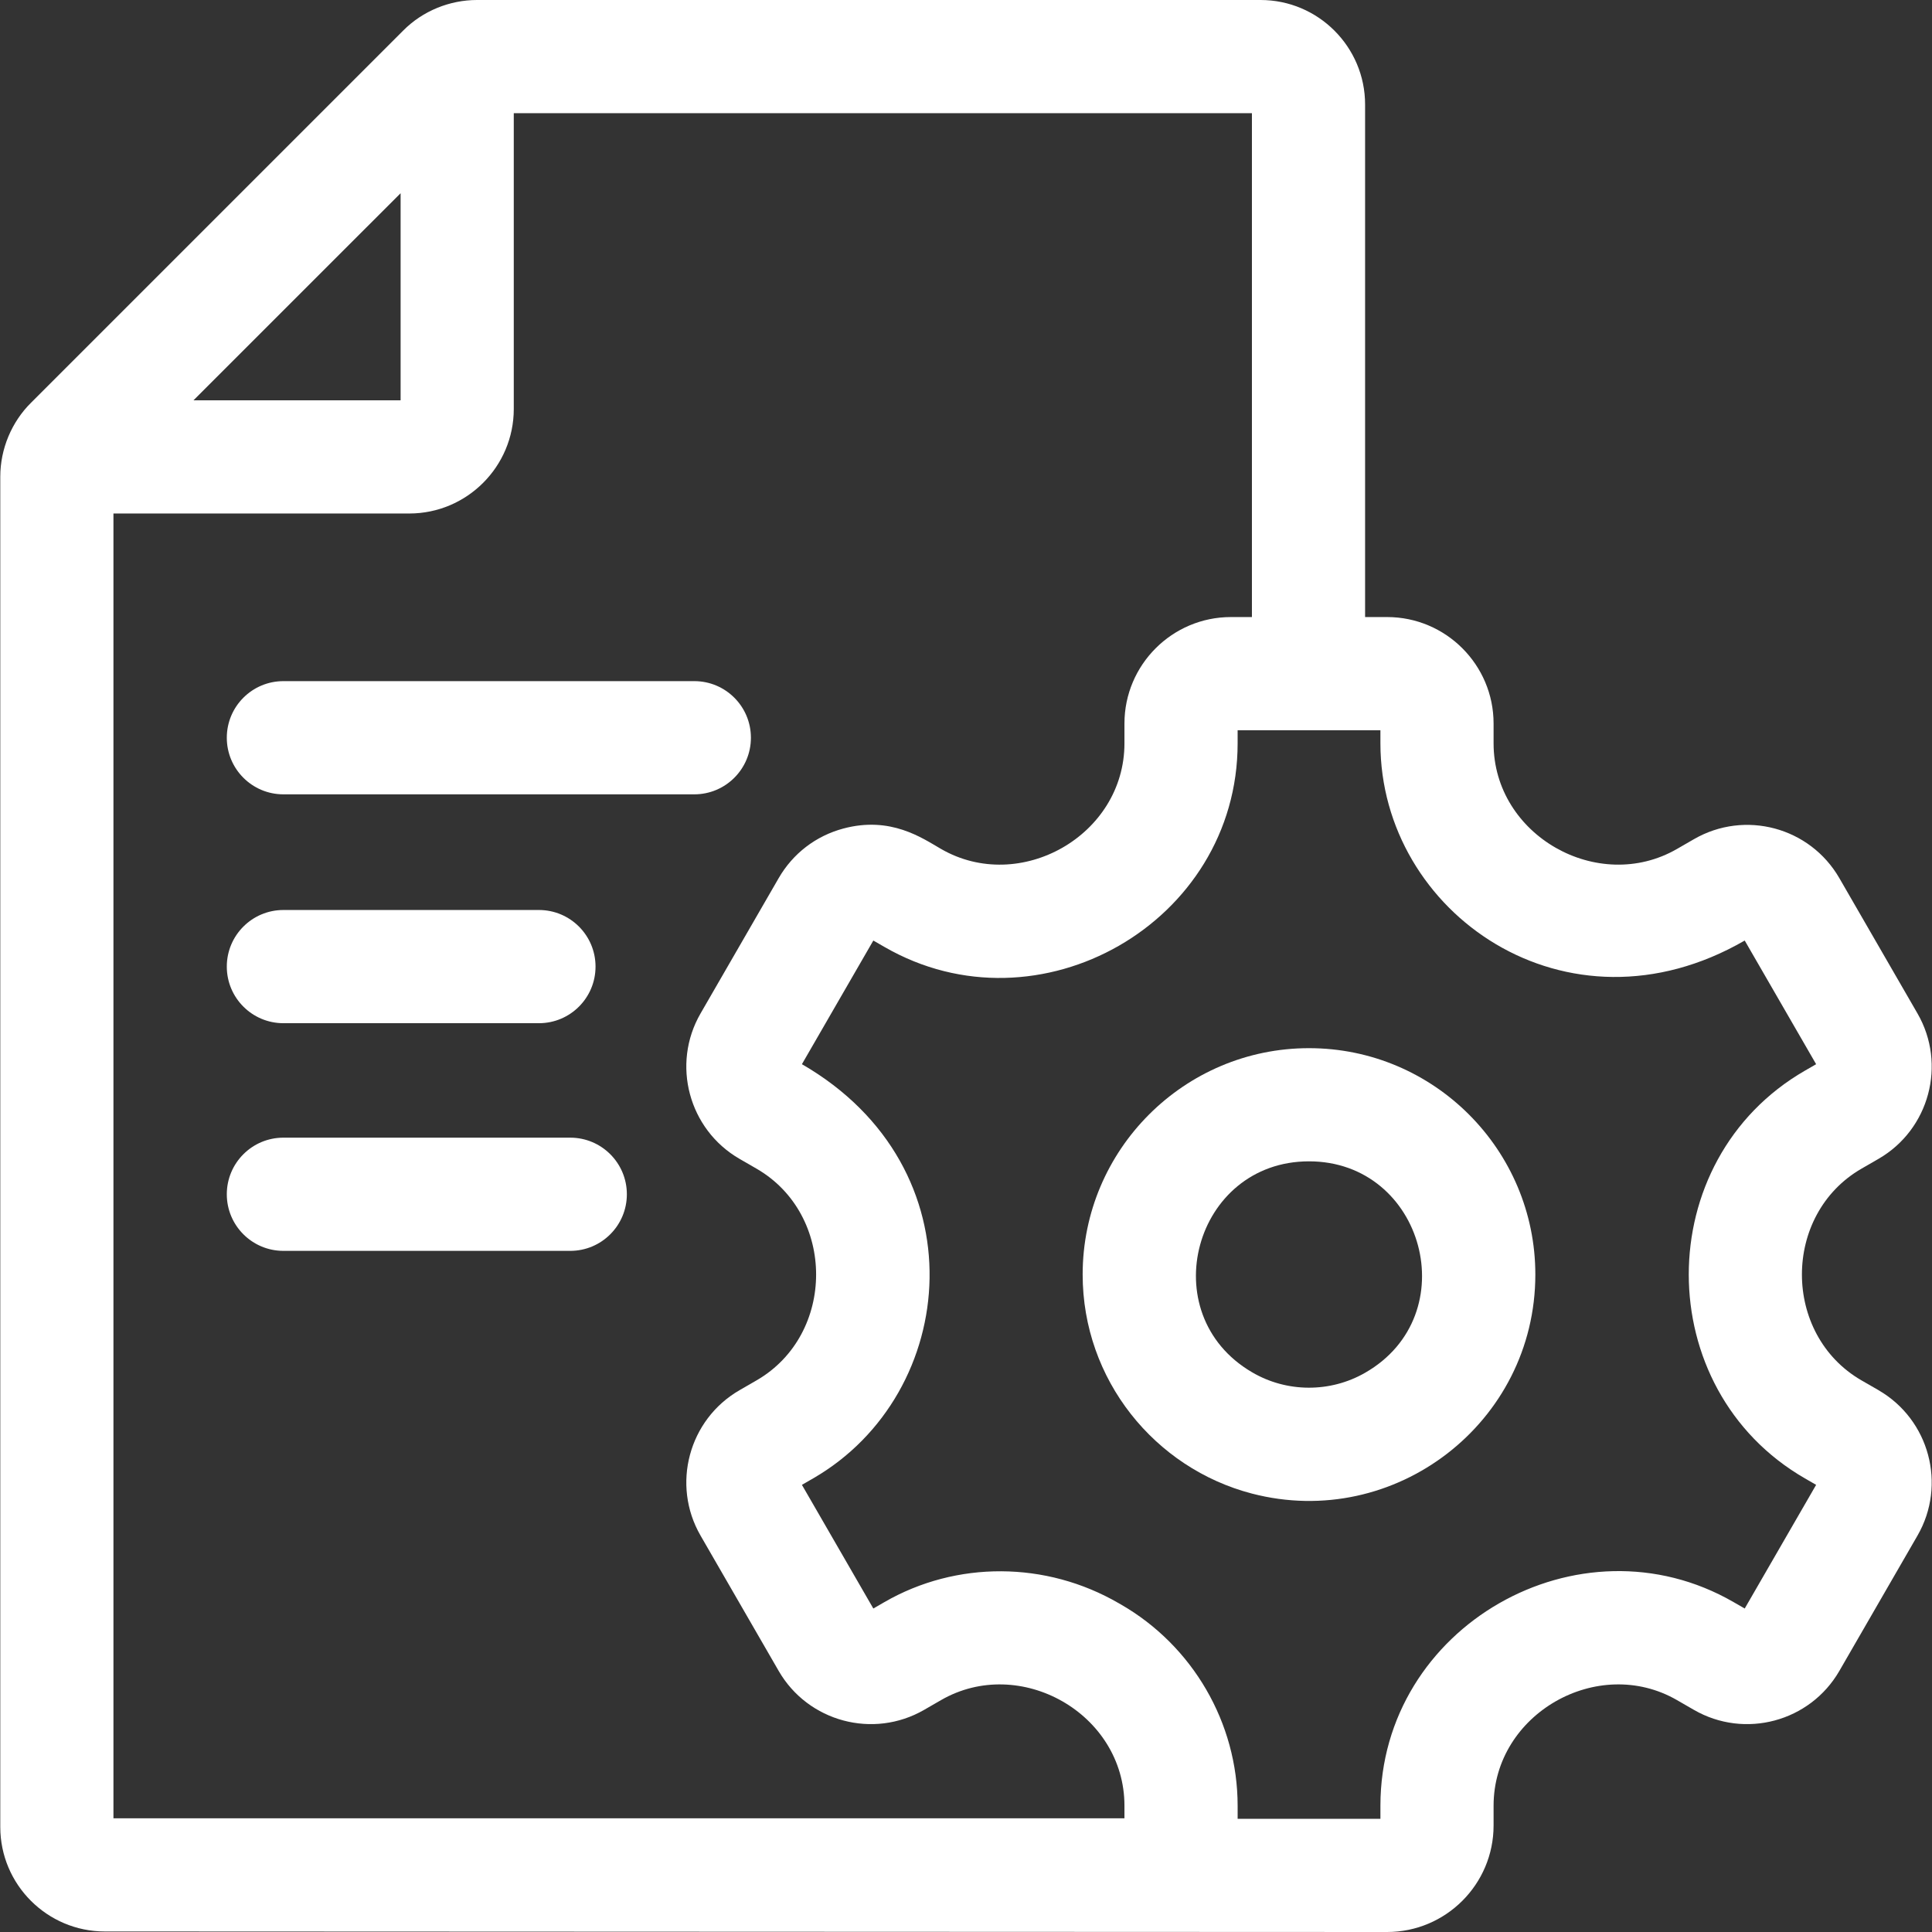
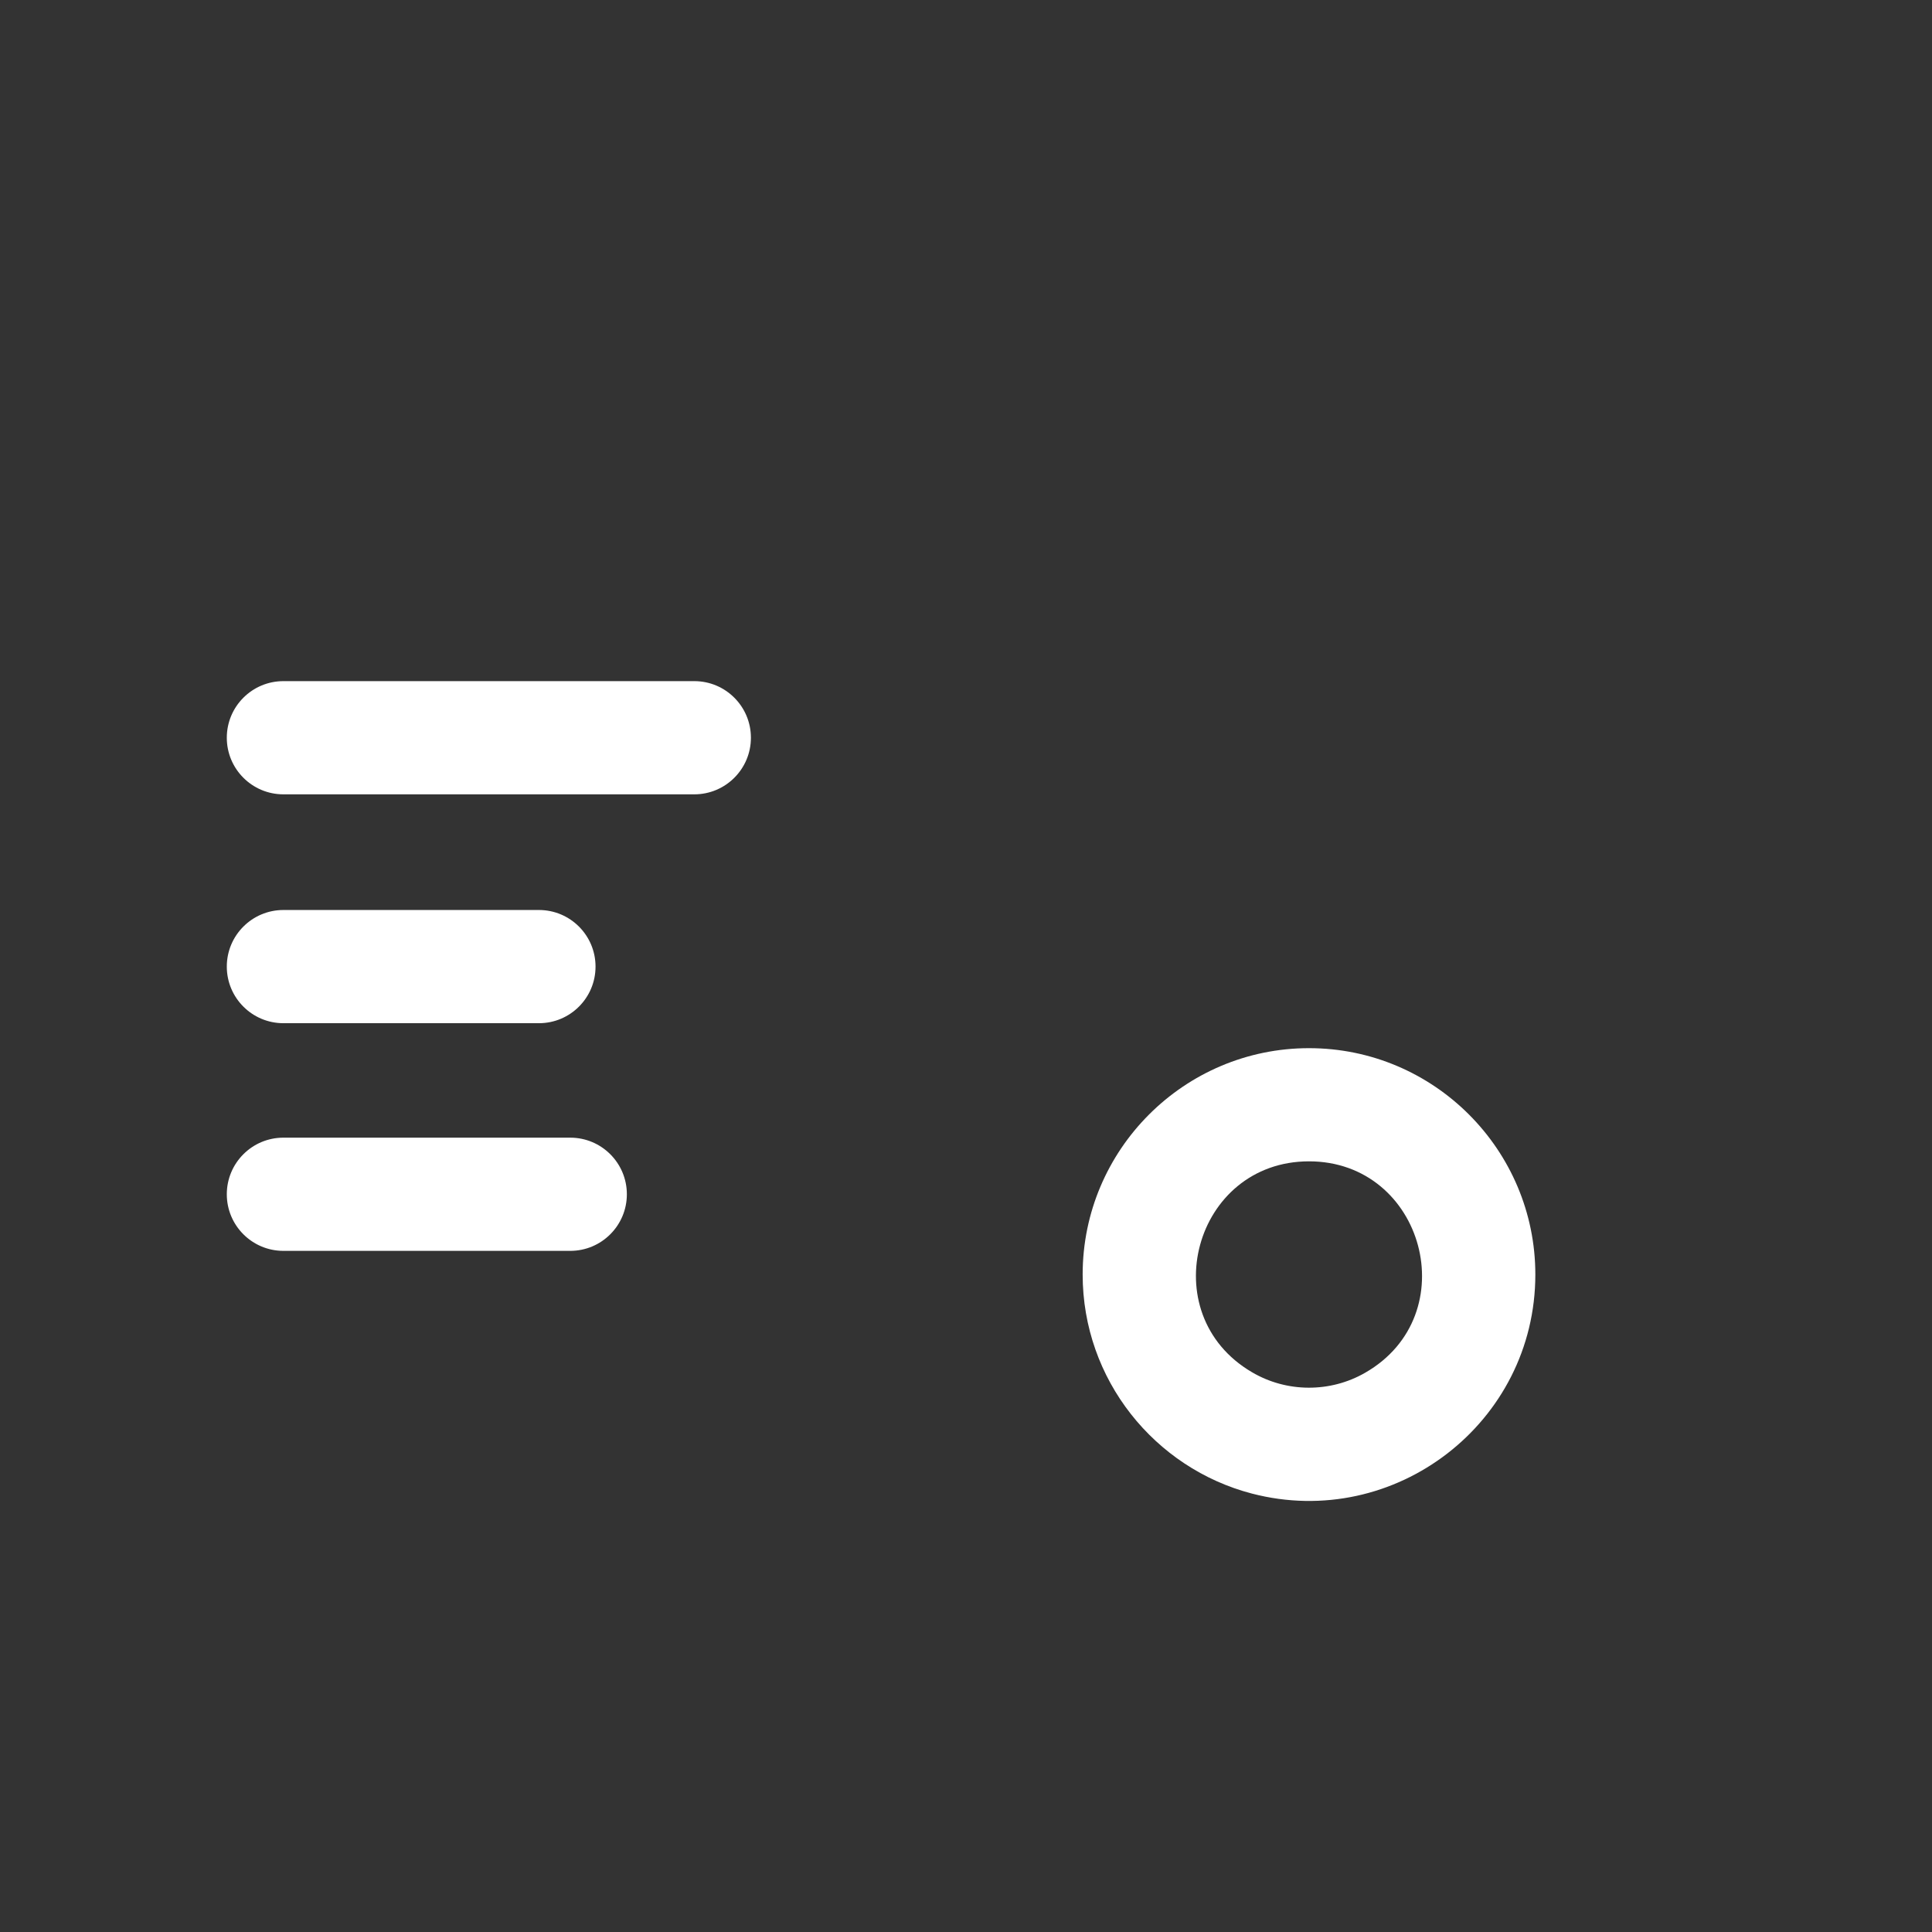
<svg xmlns="http://www.w3.org/2000/svg" width="512" height="512" x="0" y="0" viewBox="0 0 512 512" style="enable-background:new 0 0 512 512" xml:space="preserve" class="">
  <rect x="0" y="0" width="512" height="512" fill="#333333" stroke="none" />
  <g>
-     <path d="M497.827 368.419v-.01l-4.519-2.599c-21.031-12.153-21.046-43.933 0-56.094l4.519-2.609c13.466-7.778 18.105-25.063 10.327-38.53l-20.705-35.86c-7.794-13.5-25.03-18.127-38.539-10.327l-4.489 2.589c-20.878 12.052-48.607-3.536-48.607-27.992v-5.249c0-15.556-12.657-28.212-28.212-28.212h-5.838V27.692C361.764 12.427 349.337 0 334.062 0H126.419c-7.203 0-14.373 2.861-19.575 8.108L8.221 106.731C3.108 111.796.073 118.93.073 126.346v357.812c0 15.276 12.427 27.702 27.702 27.702l339.827.14c15.556 0 28.212-12.657 28.212-28.212v-5.249c0-24.388 27.682-40.072 48.607-27.992l4.489 2.589c13.476 7.778 30.761 3.149 38.539-10.327l20.705-35.86c7.778-13.467 3.139-30.752-10.327-38.53zM106.164 51.206v54.885H51.269zm191.828 430.662H30.065V136.083h78.398c15.266 0 27.693-12.427 27.693-27.703V29.992h195.616v133.534h-5.579c-15.546 0-28.202 12.656-28.202 28.212v5.249c0 24.436-27.711 40.055-48.607 27.992-4.97-2.867-13.326-8.775-25.893-5.408-7.278 1.949-13.366 6.618-17.135 13.146l-20.704 35.86c-7.778 13.466-3.139 30.751 10.327 38.53l4.519 2.609c21.041 12.159 21.039 43.937 0 56.094l-4.519 2.609c-13.466 7.778-18.105 25.063-10.327 38.53l20.704 35.86c7.778 13.477 25.073 18.105 38.539 10.327l4.489-2.589c20.87-12.048 48.607 3.523 48.607 27.992v3.329zm164.375-55.595-2.949-1.699c-40.827-23.574-93.594 6.395-93.594 53.965v3.469h-37.839v-3.469c0-21.954-11.906-42.418-30.991-53.375l-.51-.29c-19.265-11.187-43.058-11.297-62.103-.3l-2.939 1.699-18.925-32.771 2.979-1.719c38.847-22.423 44.412-82.407-2.979-109.76l18.925-32.771 2.949 1.699c40.824 23.573 93.594-6.394 93.594-53.965v-3.469h37.84v3.469c0 45.062 49.464 79.484 96.543 52.266l18.925 32.771-2.979 1.719c-41.053 23.696-41.006 84.372 0 108.041l2.979 1.719z" fill="#ffffff" opacity="1" data-original="#000000" class="" />
    <path d="M346.898 277.774c-33.098 0-59.984 26.929-59.984 59.984 0 27.862 19.085 51.336 44.858 58.054 37.858 9.854 75.109-18.758 75.109-58.054.001-32.995-26.823-59.984-59.983-59.984zm14.866 86.027c-9.207 5.297-20.75 5.294-29.992-.16-26.365-15.451-15.297-55.875 15.126-55.875 30.511 0 41.554 40.754 14.866 56.035zM151.124 301.492H75.105c-8.284 0-15 6.716-15 15s6.716 15 15 15h76.019c8.284 0 15-6.716 15-15s-6.716-15-15-15zM75.105 271.159h67.718c8.284 0 15-6.716 15-15s-6.716-15-15-15H75.105c-8.284 0-15 6.716-15 15s6.716 15 15 15zM75.105 210.508H184c8.284 0 15-6.716 15-15s-6.716-15-15-15H75.105c-8.284 0-15 6.716-15 15s6.716 15 15 15z" fill="#ffffff" opacity="1" data-original="#000000" class="" />
  </g>
</svg>